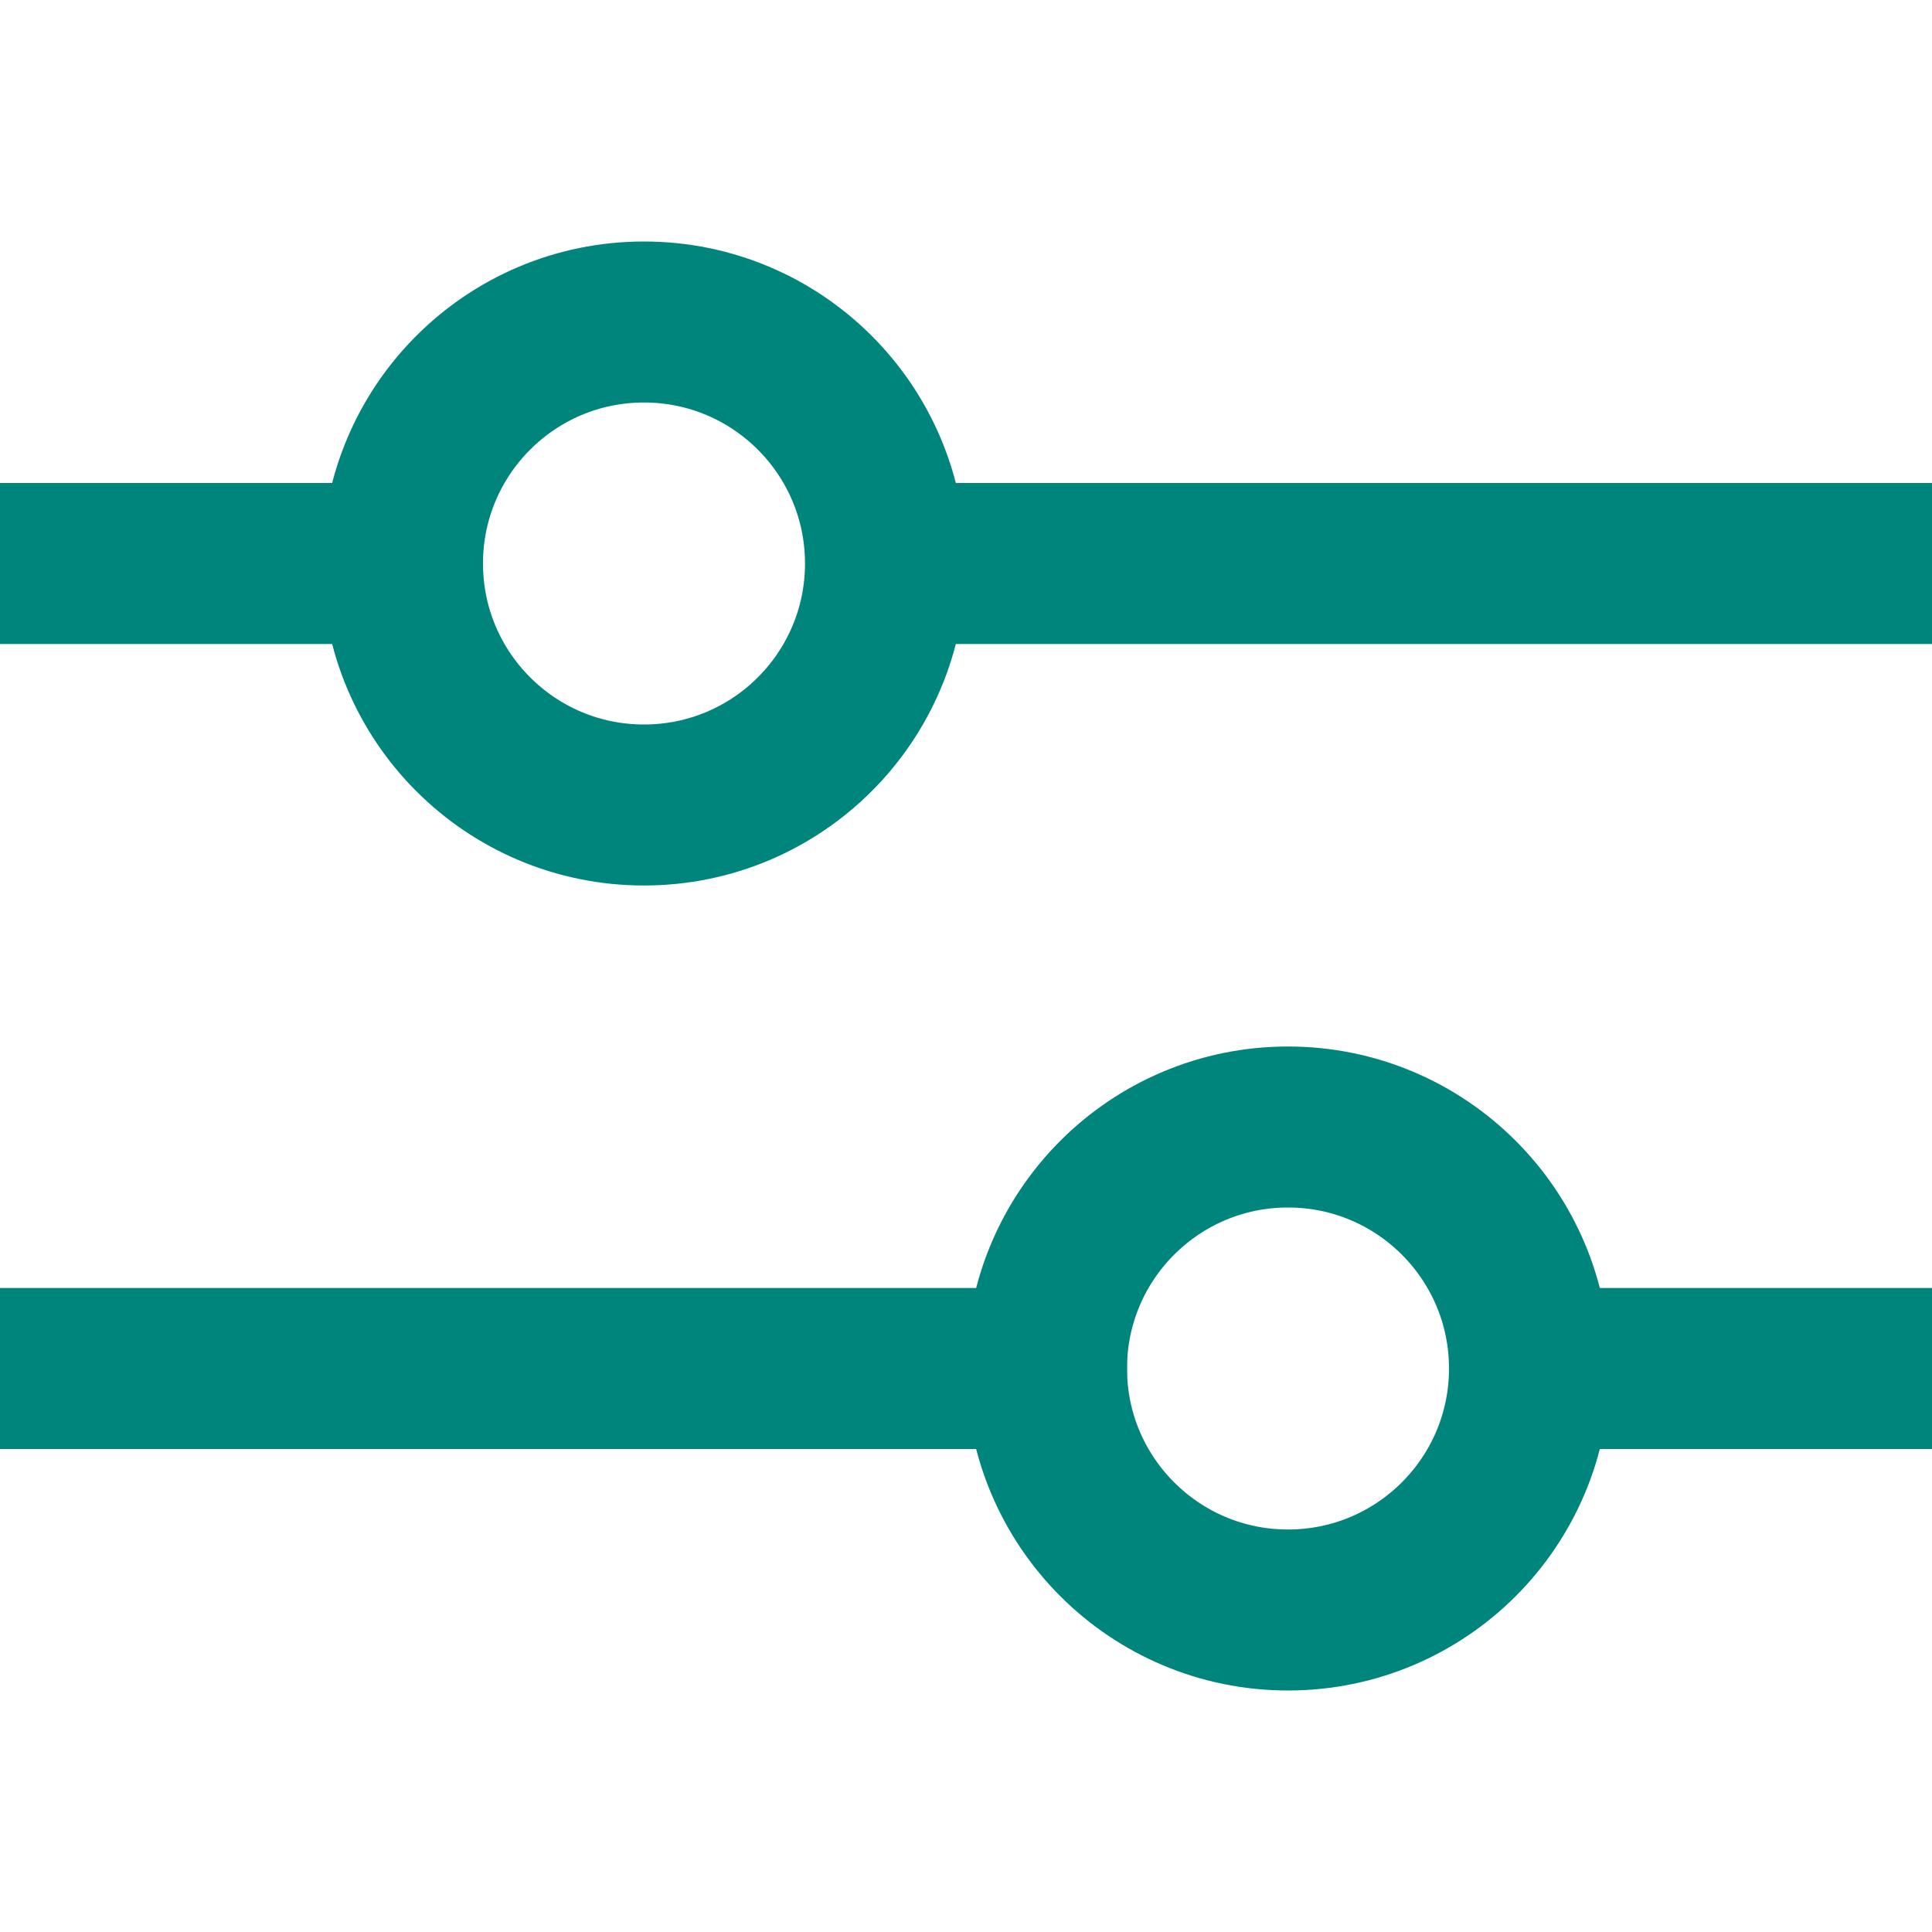
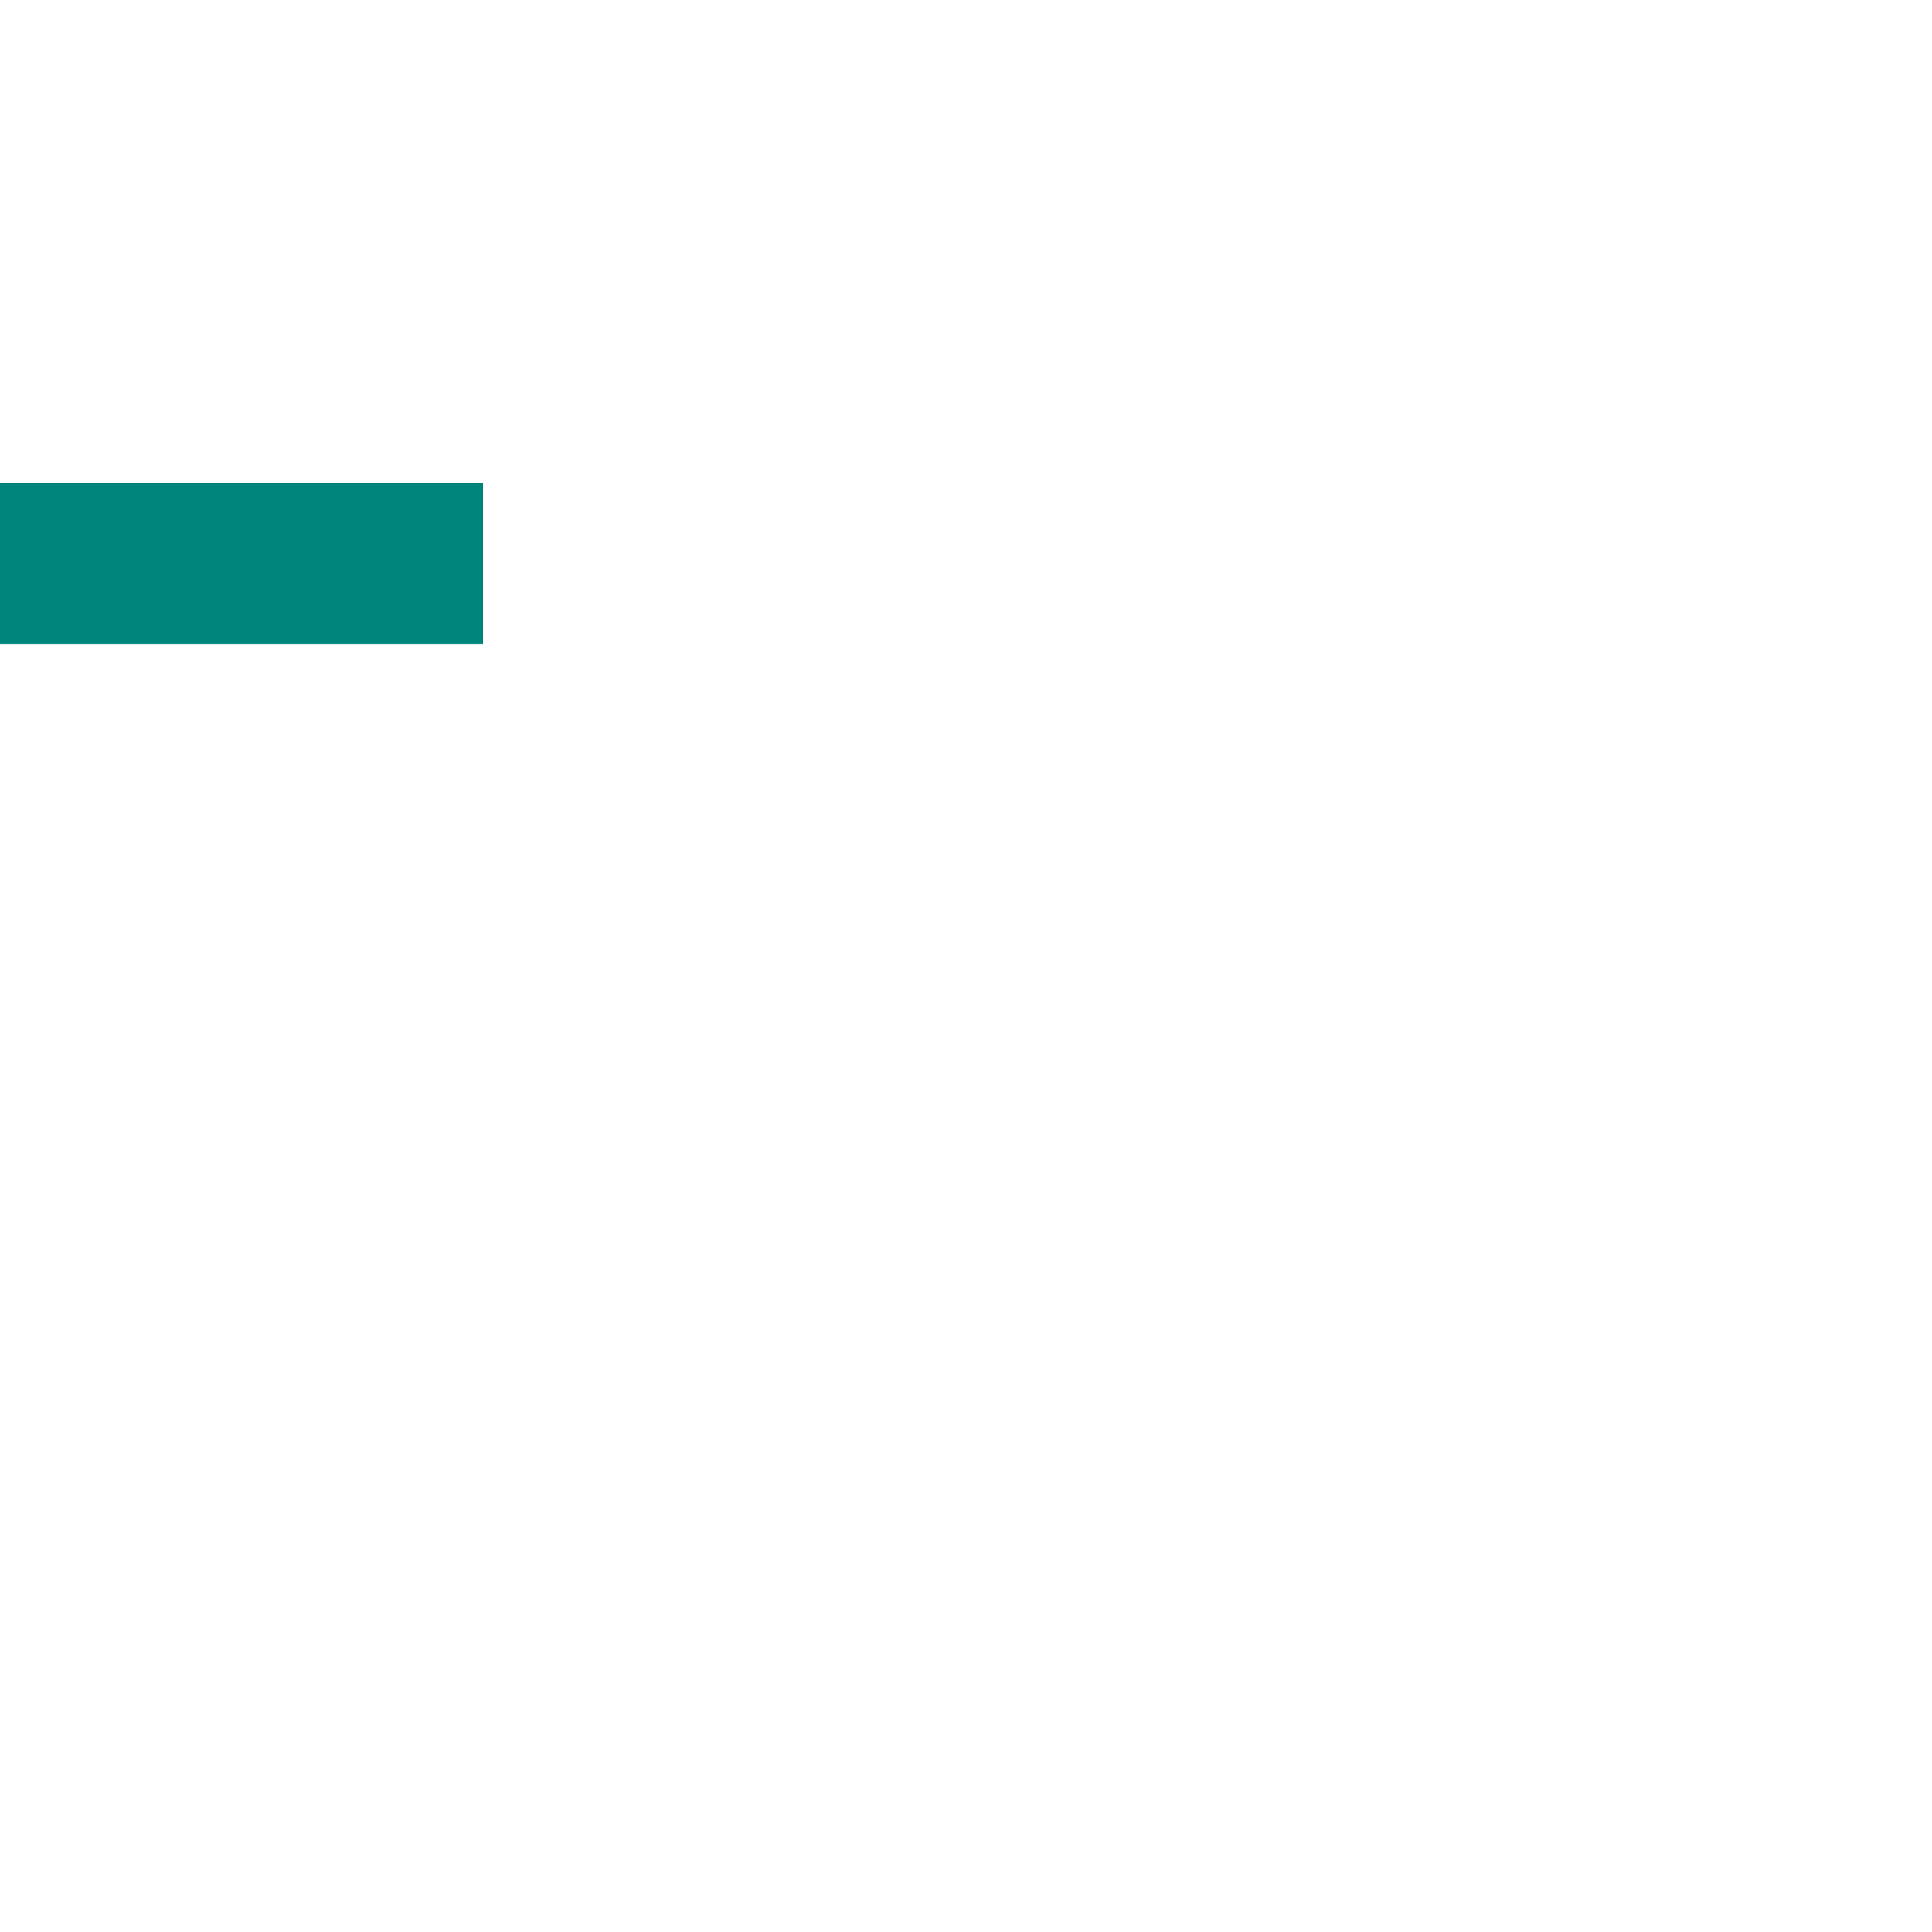
<svg xmlns="http://www.w3.org/2000/svg" width="24" height="24" viewBox="0 0 24 24" fill="none">
  <g id="settings 1">
    <g id="Group 3453">
      <path id="path1839" d="M5 7H1" stroke="#00857D" stroke-width="2" stroke-miterlimit="10" stroke-linecap="square" stroke-linejoin="round" />
-       <path id="path1843" d="M23 7L12 7" stroke="#00857D" stroke-width="2" stroke-miterlimit="10" stroke-linecap="square" stroke-linejoin="round" />
-       <path id="path1847" d="M8 4C9.657 4 11 5.343 11 7C11 8.657 9.657 10 8 10C6.343 10 5 8.657 5 7C5 5.343 6.343 4 8 4Z" stroke="#00857D" stroke-width="2" stroke-miterlimit="10" stroke-linecap="round" stroke-linejoin="round" />
-       <path id="path1863" d="M13 17H1" stroke="#00857D" stroke-width="2" stroke-miterlimit="10" stroke-linecap="square" stroke-linejoin="round" />
-       <path id="path1867" d="M23 17L19 17" stroke="#00857D" stroke-width="2" stroke-miterlimit="10" stroke-linecap="square" stroke-linejoin="round" />
-       <path id="path1871" d="M16 14C17.657 14 19 15.343 19 17C19 18.657 17.657 20 16 20C14.343 20 13 18.657 13 17C13 15.343 14.343 14 16 14Z" stroke="#00857D" stroke-width="2" stroke-miterlimit="10" stroke-linecap="round" stroke-linejoin="round" />
    </g>
  </g>
</svg>